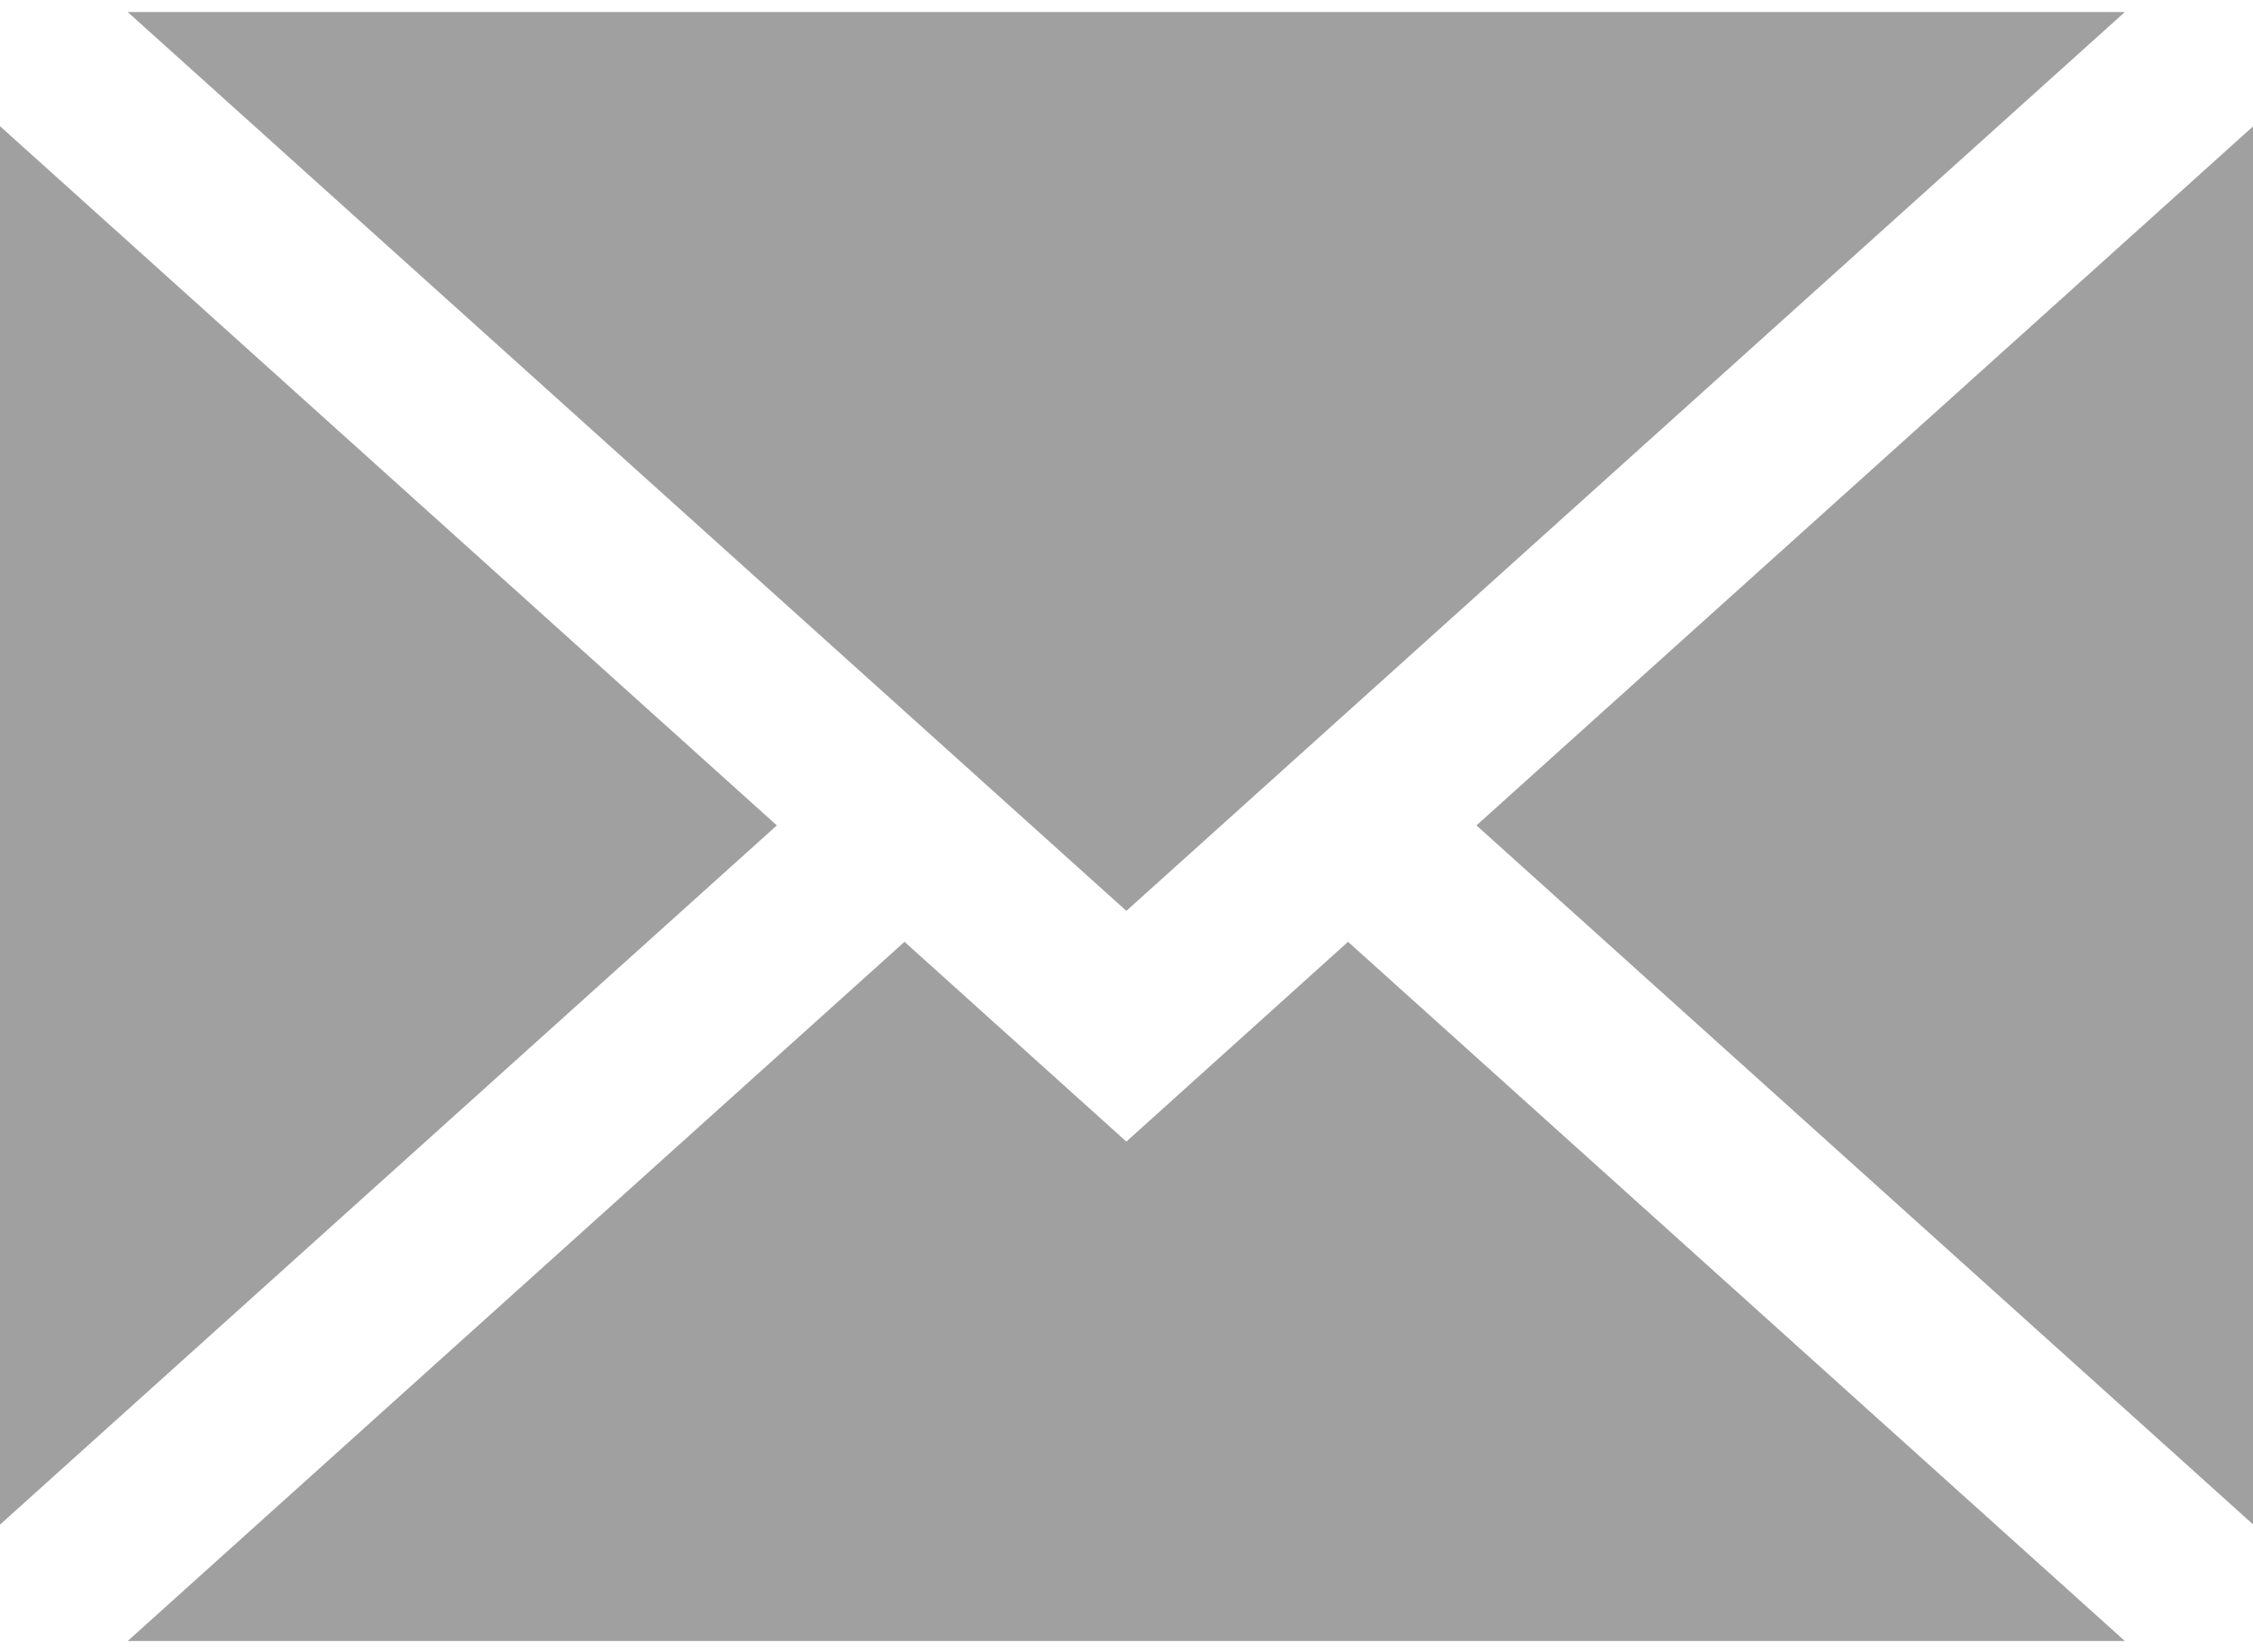
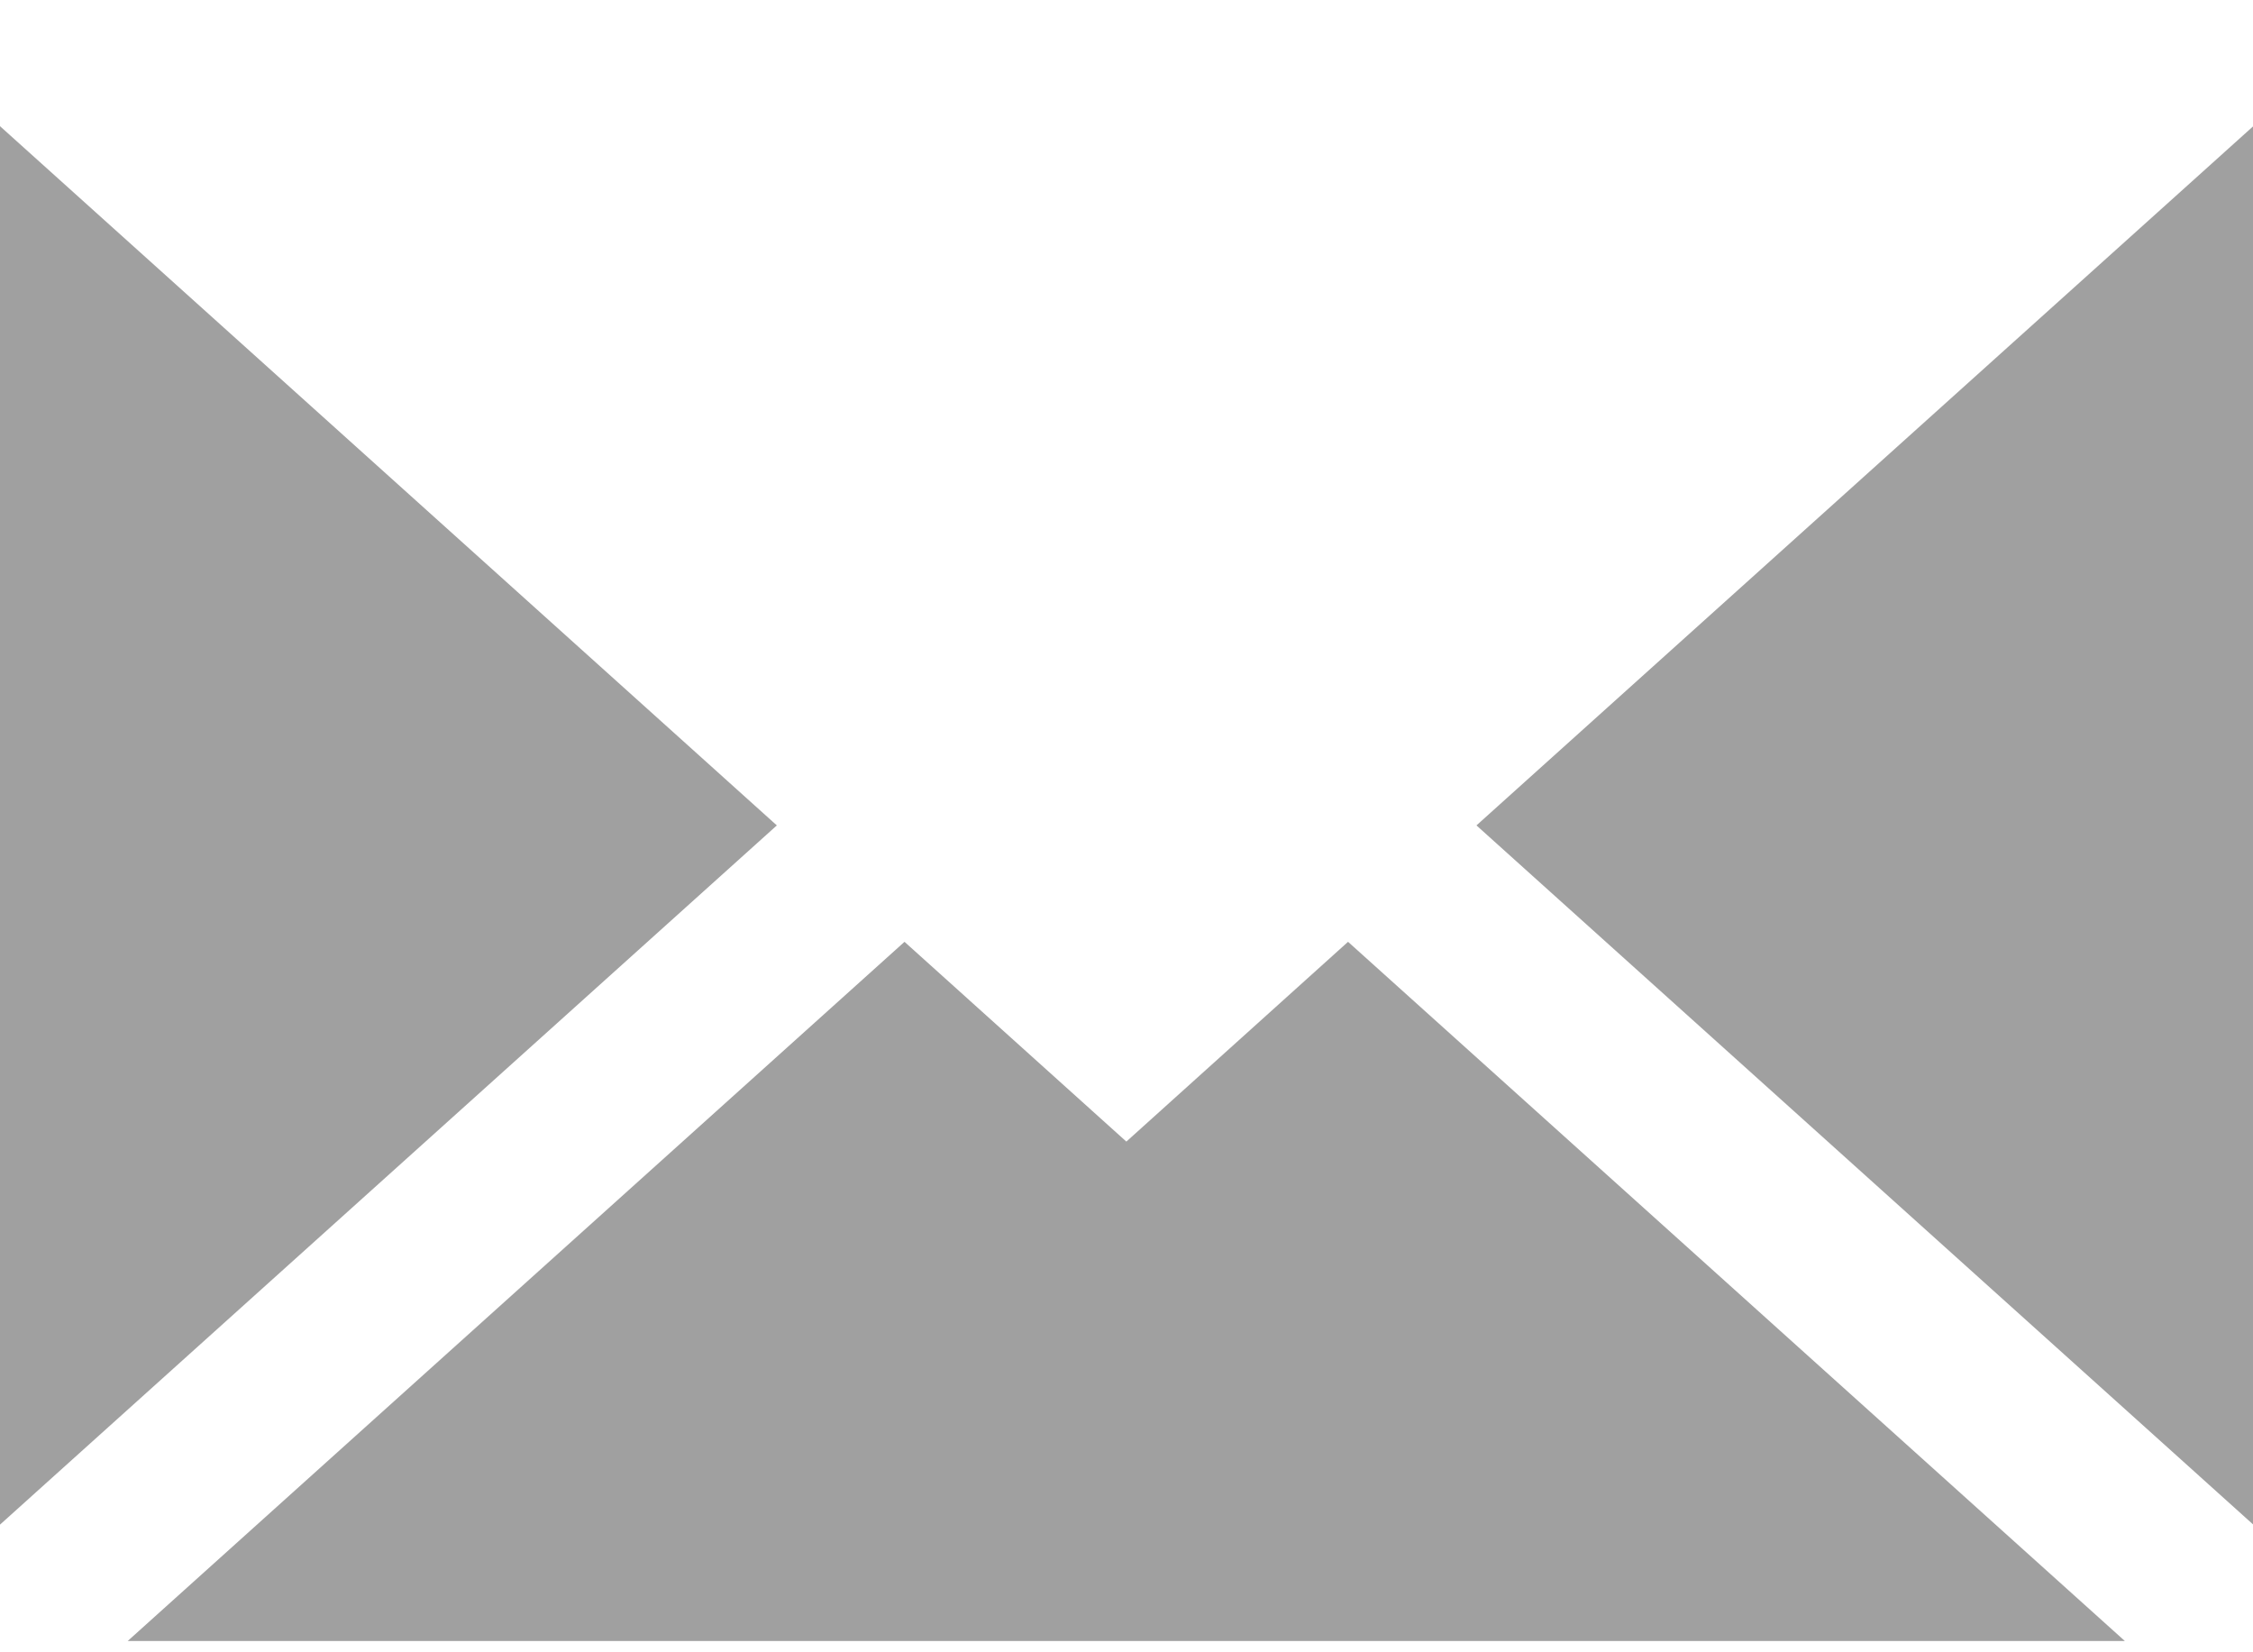
<svg xmlns="http://www.w3.org/2000/svg" width="15" height="11" viewBox="0 0 15 11">
  <g>
    <g>
      <g>
        <path fill="#a0a0a0" d="M15.002 10.15V.84L9.83 5.495z" />
      </g>
      <g>
        <path fill="#a0a0a0" d="M7.499 7.6L6.022 6.27.85 10.925h13.297L8.975 6.27z" />
      </g>
      <g>
-         <path fill="#a0a0a0" d="M14.147.08H.85l6.649 5.984z" />
-       </g>
+         </g>
      <g>
        <path fill="#a0a0a0" d="M0 .84v9.31l5.172-4.655z" />
      </g>
    </g>
  </g>
</svg>